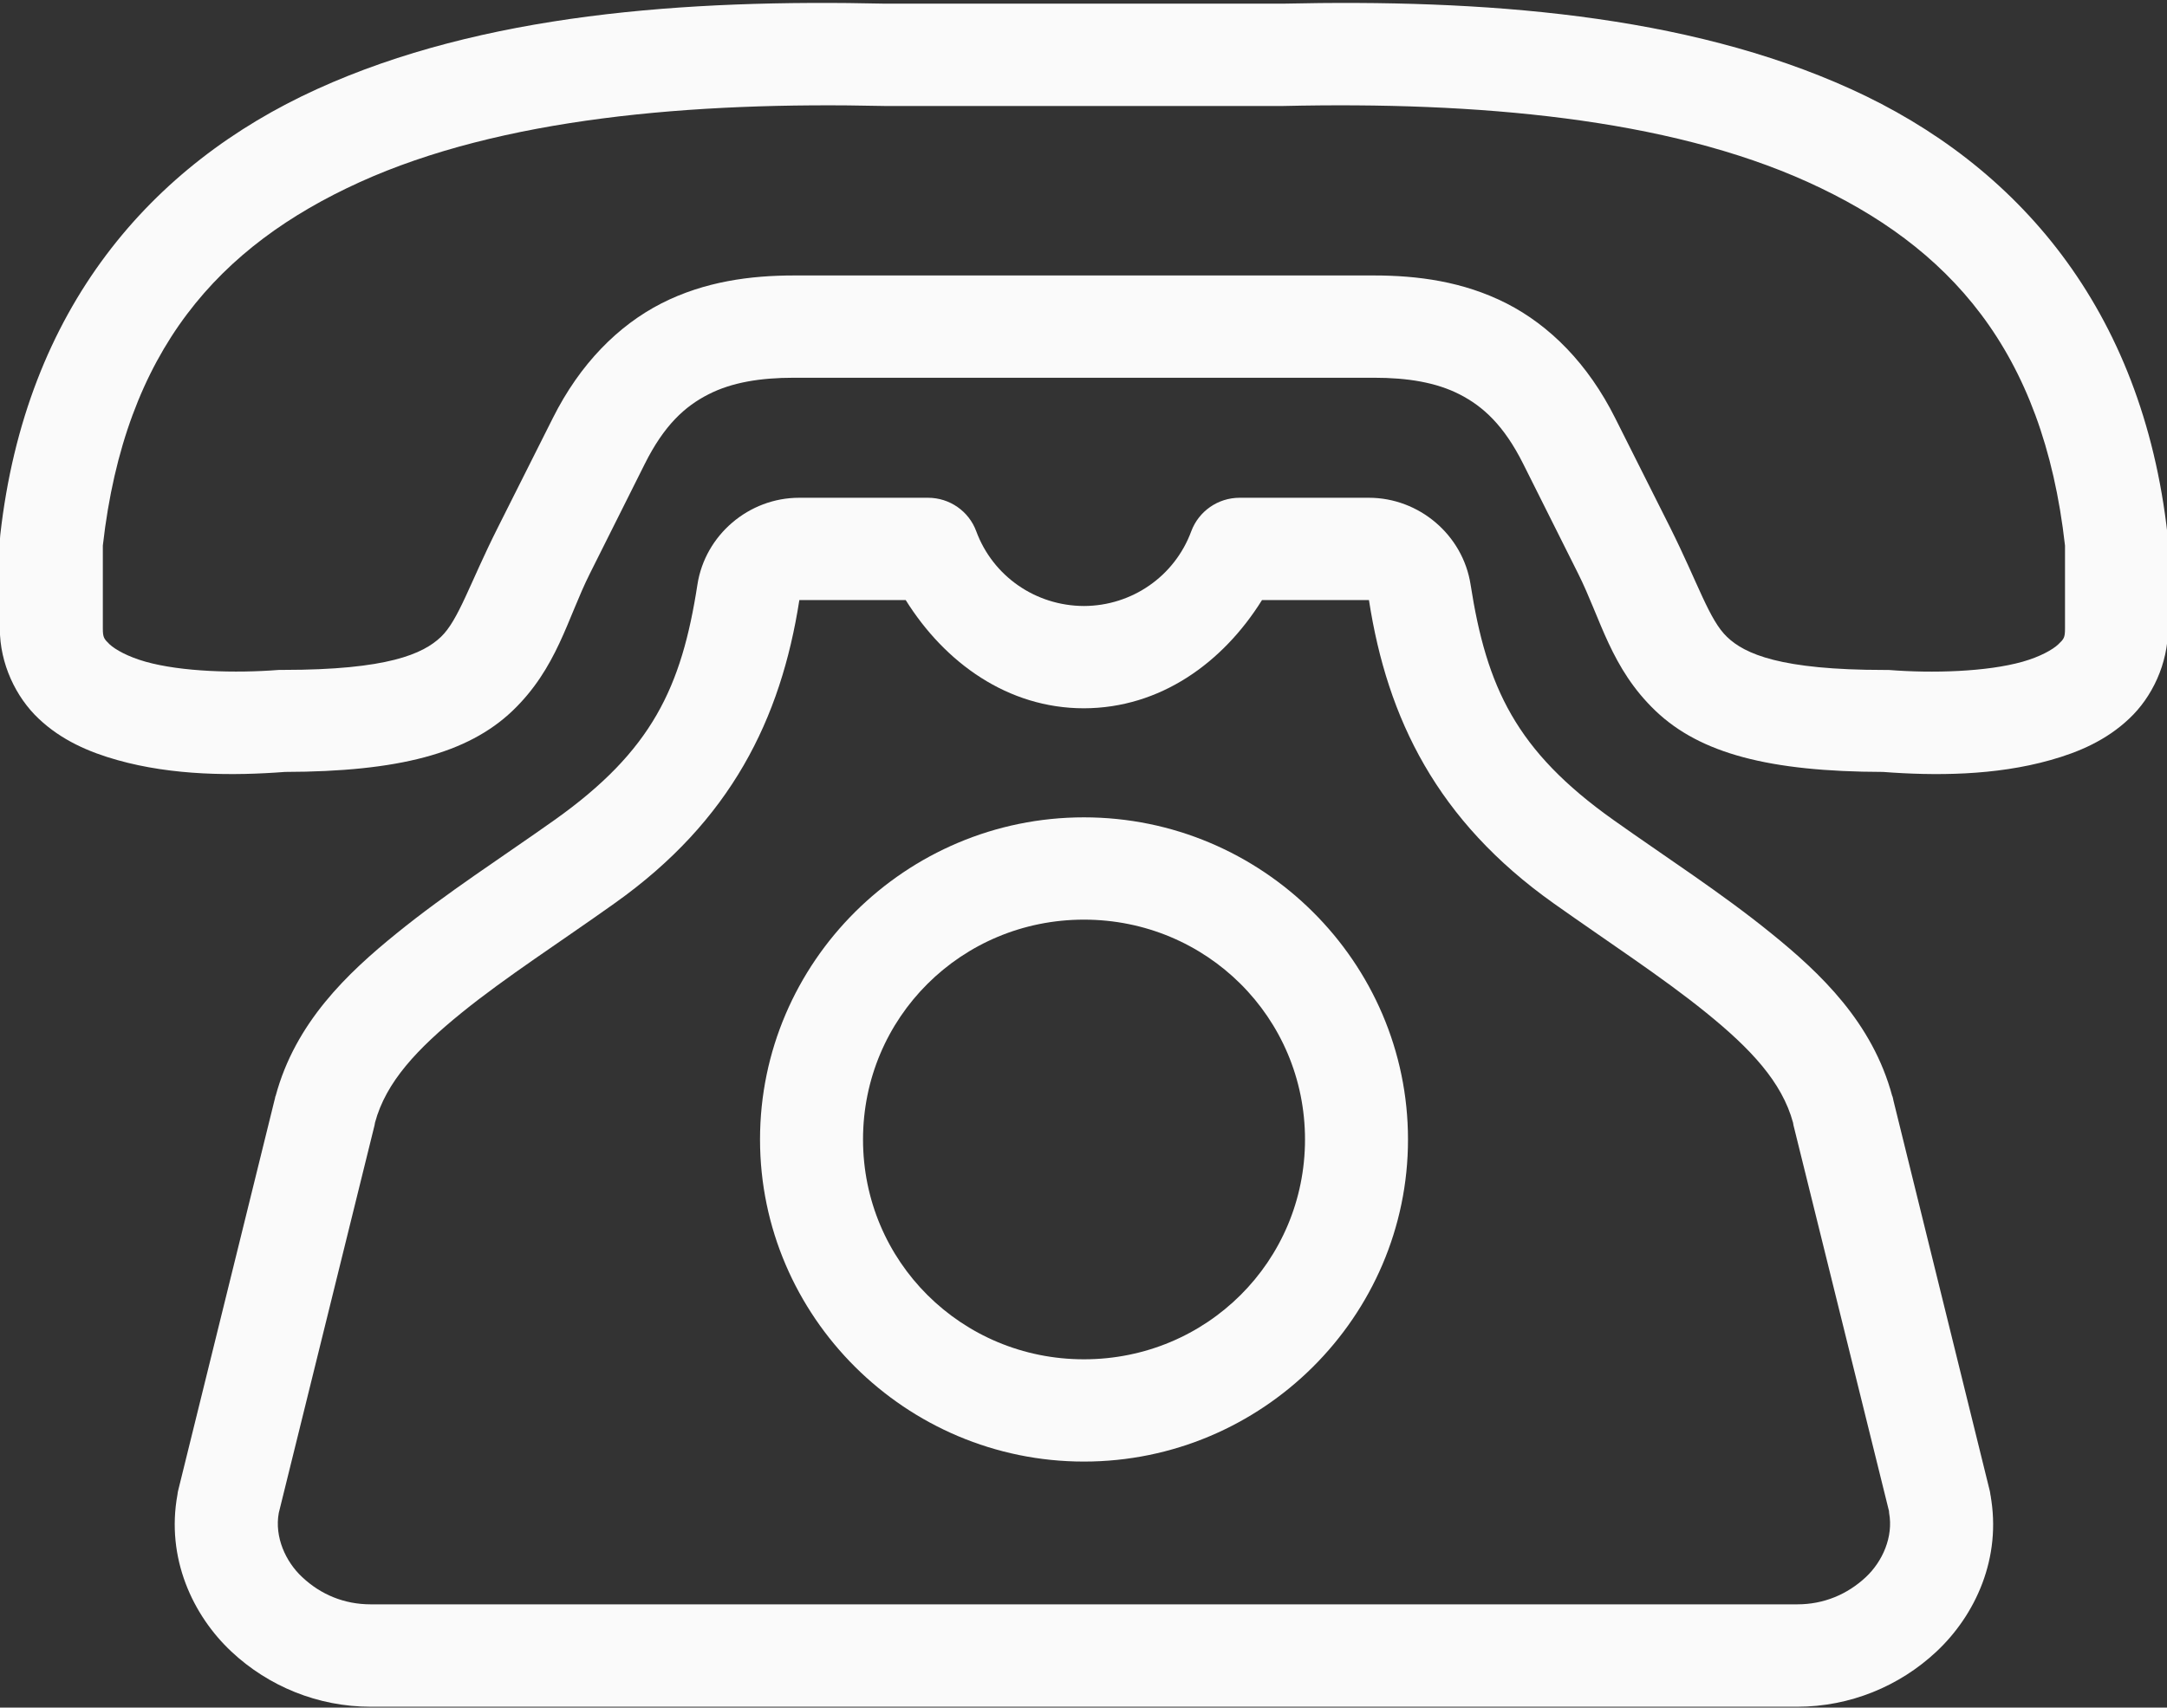
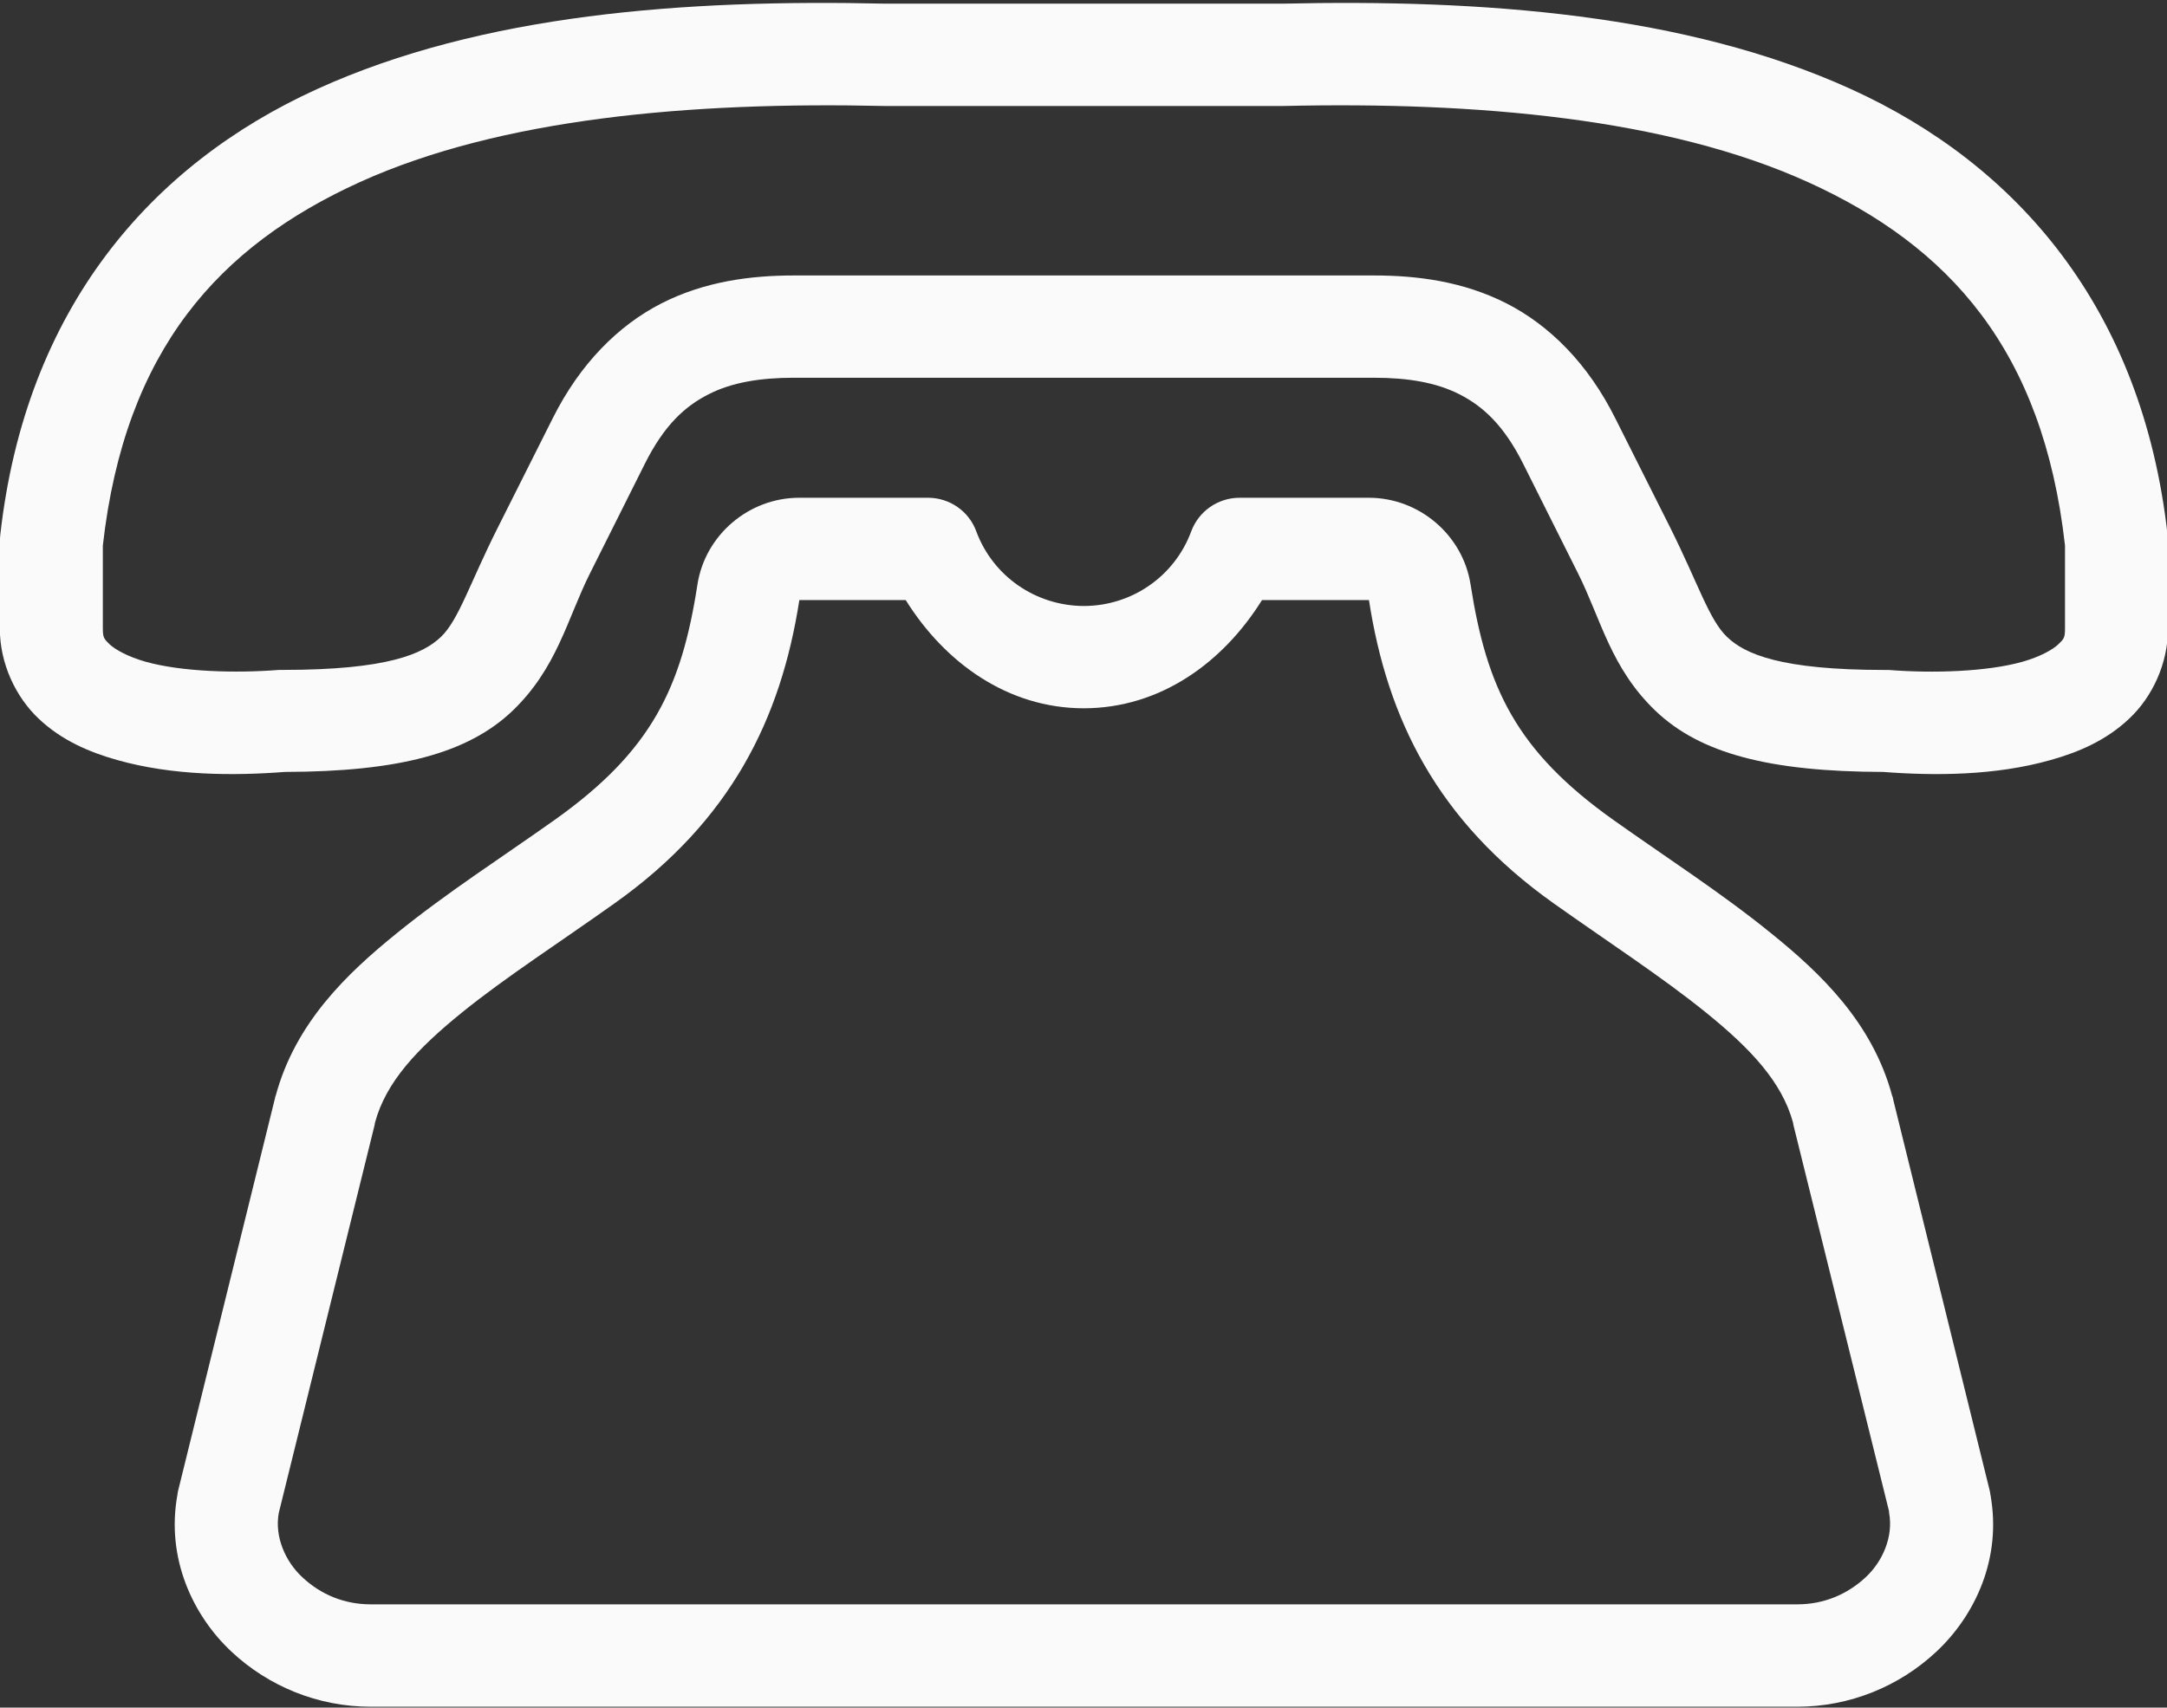
<svg xmlns="http://www.w3.org/2000/svg" fill="#fafafa" height="62.9" preserveAspectRatio="xMidYMid meet" version="1" viewBox="6.6 13.5 79.8 62.9" width="79.8" zoomAndPan="magnify">
  <rect x="6.6" y="13.5" width="79.8" height="62.9" fill="#333333" stroke="none" />
  <g id="change1_1">
    <path d="M39.17,17.404c0.016,0,0.031,0,0.047,0H53.82c0.016,0,0.025,0,0.041,0c7.127-0.163,14.133,0.451,19.322,2.806 c5.182,2.354,8.652,6.169,9.461,13.387v3.057c0,0.337-0.041,0.384-0.25,0.583c-0.203,0.191-0.658,0.452-1.316,0.639 c-1.316,0.37-3.309,0.431-4.928,0.302c-0.053,0-0.1,0-0.15,0c-3.836,0-5.146-0.588-5.801-1.216 c-0.658-0.625-1.061-1.96-2.094-4.029l-2.023-4.027c-1.002-2.006-2.414-3.419-4.006-4.231c-1.594-0.81-3.281-1.028-4.881-1.028 H35.836c-1.594,0-3.285,0.218-4.879,1.028c-1.588,0.812-3,2.225-4.002,4.231l-2.023,4.027C23.893,35,23.49,36.336,22.838,36.96 c-0.658,0.627-1.965,1.216-5.801,1.216c-0.051,0-0.104,0-0.156,0c-1.619,0.129-3.609,0.068-4.922-0.302 c-0.658-0.187-1.113-0.447-1.322-0.639c-0.203-0.199-0.25-0.245-0.25-0.583v-3.057c0.814-7.217,4.285-11.033,9.463-13.387 C25.043,17.855,32.043,17.242,39.17,17.404z M39.217,13.635c-7.371-0.167-14.848,0.375-20.941,3.146 c-6.107,2.775-10.73,8.07-11.666,16.422c-0.006,0.072-0.01,0.14-0.016,0.208v3.243c0,1.294,0.59,2.526,1.432,3.32 c0.842,0.796,1.859,1.232,2.895,1.523c2.043,0.576,4.273,0.582,6.17,0.437c4.186-0.01,6.73-0.681,8.375-2.244 c1.652-1.581,2.018-3.389,2.859-5.068l2.021-4.038c0.711-1.42,1.473-2.116,2.34-2.557c0.863-0.442,1.912-0.613,3.15-0.613h21.359 c1.244,0,2.289,0.171,3.156,0.613c0.861,0.441,1.629,1.137,2.34,2.557l2.021,4.038c0.842,1.679,1.203,3.487,2.859,5.068 c1.641,1.563,4.184,2.234,8.375,2.244c1.891,0.145,4.127,0.14,6.164-0.437c1.041-0.291,2.055-0.728,2.895-1.523 c0.848-0.793,1.432-2.026,1.432-3.32v-3.243c0-0.068-0.004-0.136-0.016-0.208c-0.93-8.353-5.553-13.647-11.66-16.422 c-6.098-2.77-13.574-3.312-20.941-3.146H39.217z" fill="inherit" />
    <path d="M13.129,68.604c-0.016,0.083-0.02,0.167-0.025,0.249L13.129,68.604z M36.029,35.604h3.924 c1.443,2.312,3.762,3.986,6.563,3.986c2.807-0.006,5.115-1.674,6.557-3.986h3.939c0.674,4.375,2.514,8.128,6.799,11.169 c2.012,1.428,4.006,2.723,5.615,4.027c1.637,1.325,2.795,2.552,3.203,4.054c0.006,0.03,0.012,0.063,0.016,0.093l3.516,14.208 c0,0.025,0.006,0.052,0.006,0.074c0.162,0.883-0.246,1.792-0.857,2.364c-0.684,0.639-1.551,1.003-2.523,1.003H20.252 c-0.973,0-1.84-0.359-2.523-1.003c-0.611-0.566-1.025-1.48-0.863-2.364l3.527-14.282c0.006-0.03,0.01-0.063,0.016-0.093 c0.402-1.502,1.563-2.729,3.197-4.054c1.609-1.304,3.615-2.593,5.627-4.027c4.285-3.041,6.123-6.793,6.803-11.169H36.029z M79.902,68.553l0.025,0.3C79.928,68.755,79.918,68.651,79.902,68.553z M36.029,31.835c-1.854,0-3.463,1.372-3.746,3.197 c-0.584,3.788-1.672,6.122-5.256,8.668c-1.918,1.362-3.977,2.682-5.82,4.179c-1.822,1.475-3.73,3.288-4.457,5.992 c-0.004,0.005-0.004,0.009-0.01,0.015c-0.006,0.038-0.021,0.109-0.037,0.161l-3.547,14.375c-0.01,0.041-0.016,0.089-0.021,0.13 c-0.428,2.333,0.559,4.449,1.99,5.788c1.359,1.273,3.182,2.028,5.127,2.028h52.529c1.943,0,3.766-0.755,5.125-2.028 c1.432-1.339,2.42-3.449,1.99-5.788c-0.006-0.042-0.01-0.09-0.021-0.13l-3.547-14.375c-0.01-0.052-0.025-0.124-0.037-0.161 c-0.004-0.005-0.004-0.009-0.01-0.015c-0.727-2.704-2.633-4.517-4.457-5.992c-1.844-1.497-3.893-2.813-5.814-4.179 c-3.584-2.546-4.666-4.88-5.256-8.668c-0.283-1.825-1.893-3.197-3.746-3.197h-4.76c-0.795,0-1.506,0.494-1.781,1.237 c-0.611,1.653-2.18,2.744-3.951,2.75c-1.775-0.006-3.35-1.091-3.965-2.75c-0.271-0.743-0.982-1.237-1.777-1.237H36.029z" fill="inherit" />
-     <path d="M46.516,47.375c4.52,0,8.141,3.607,8.141,8.098s-3.621,8.097-8.141,8.097c-4.514,0-8.135-3.606-8.135-8.097 S42.002,47.375,46.516,47.375z M46.516,43.607c-6.563,0-11.928,5.332-11.928,11.865c0,6.526,5.365,11.865,11.928,11.865 c6.568,0,11.934-5.338,11.934-11.865C58.449,48.939,53.084,43.607,46.516,43.607z" fill="inherit" />
  </g>
</svg>